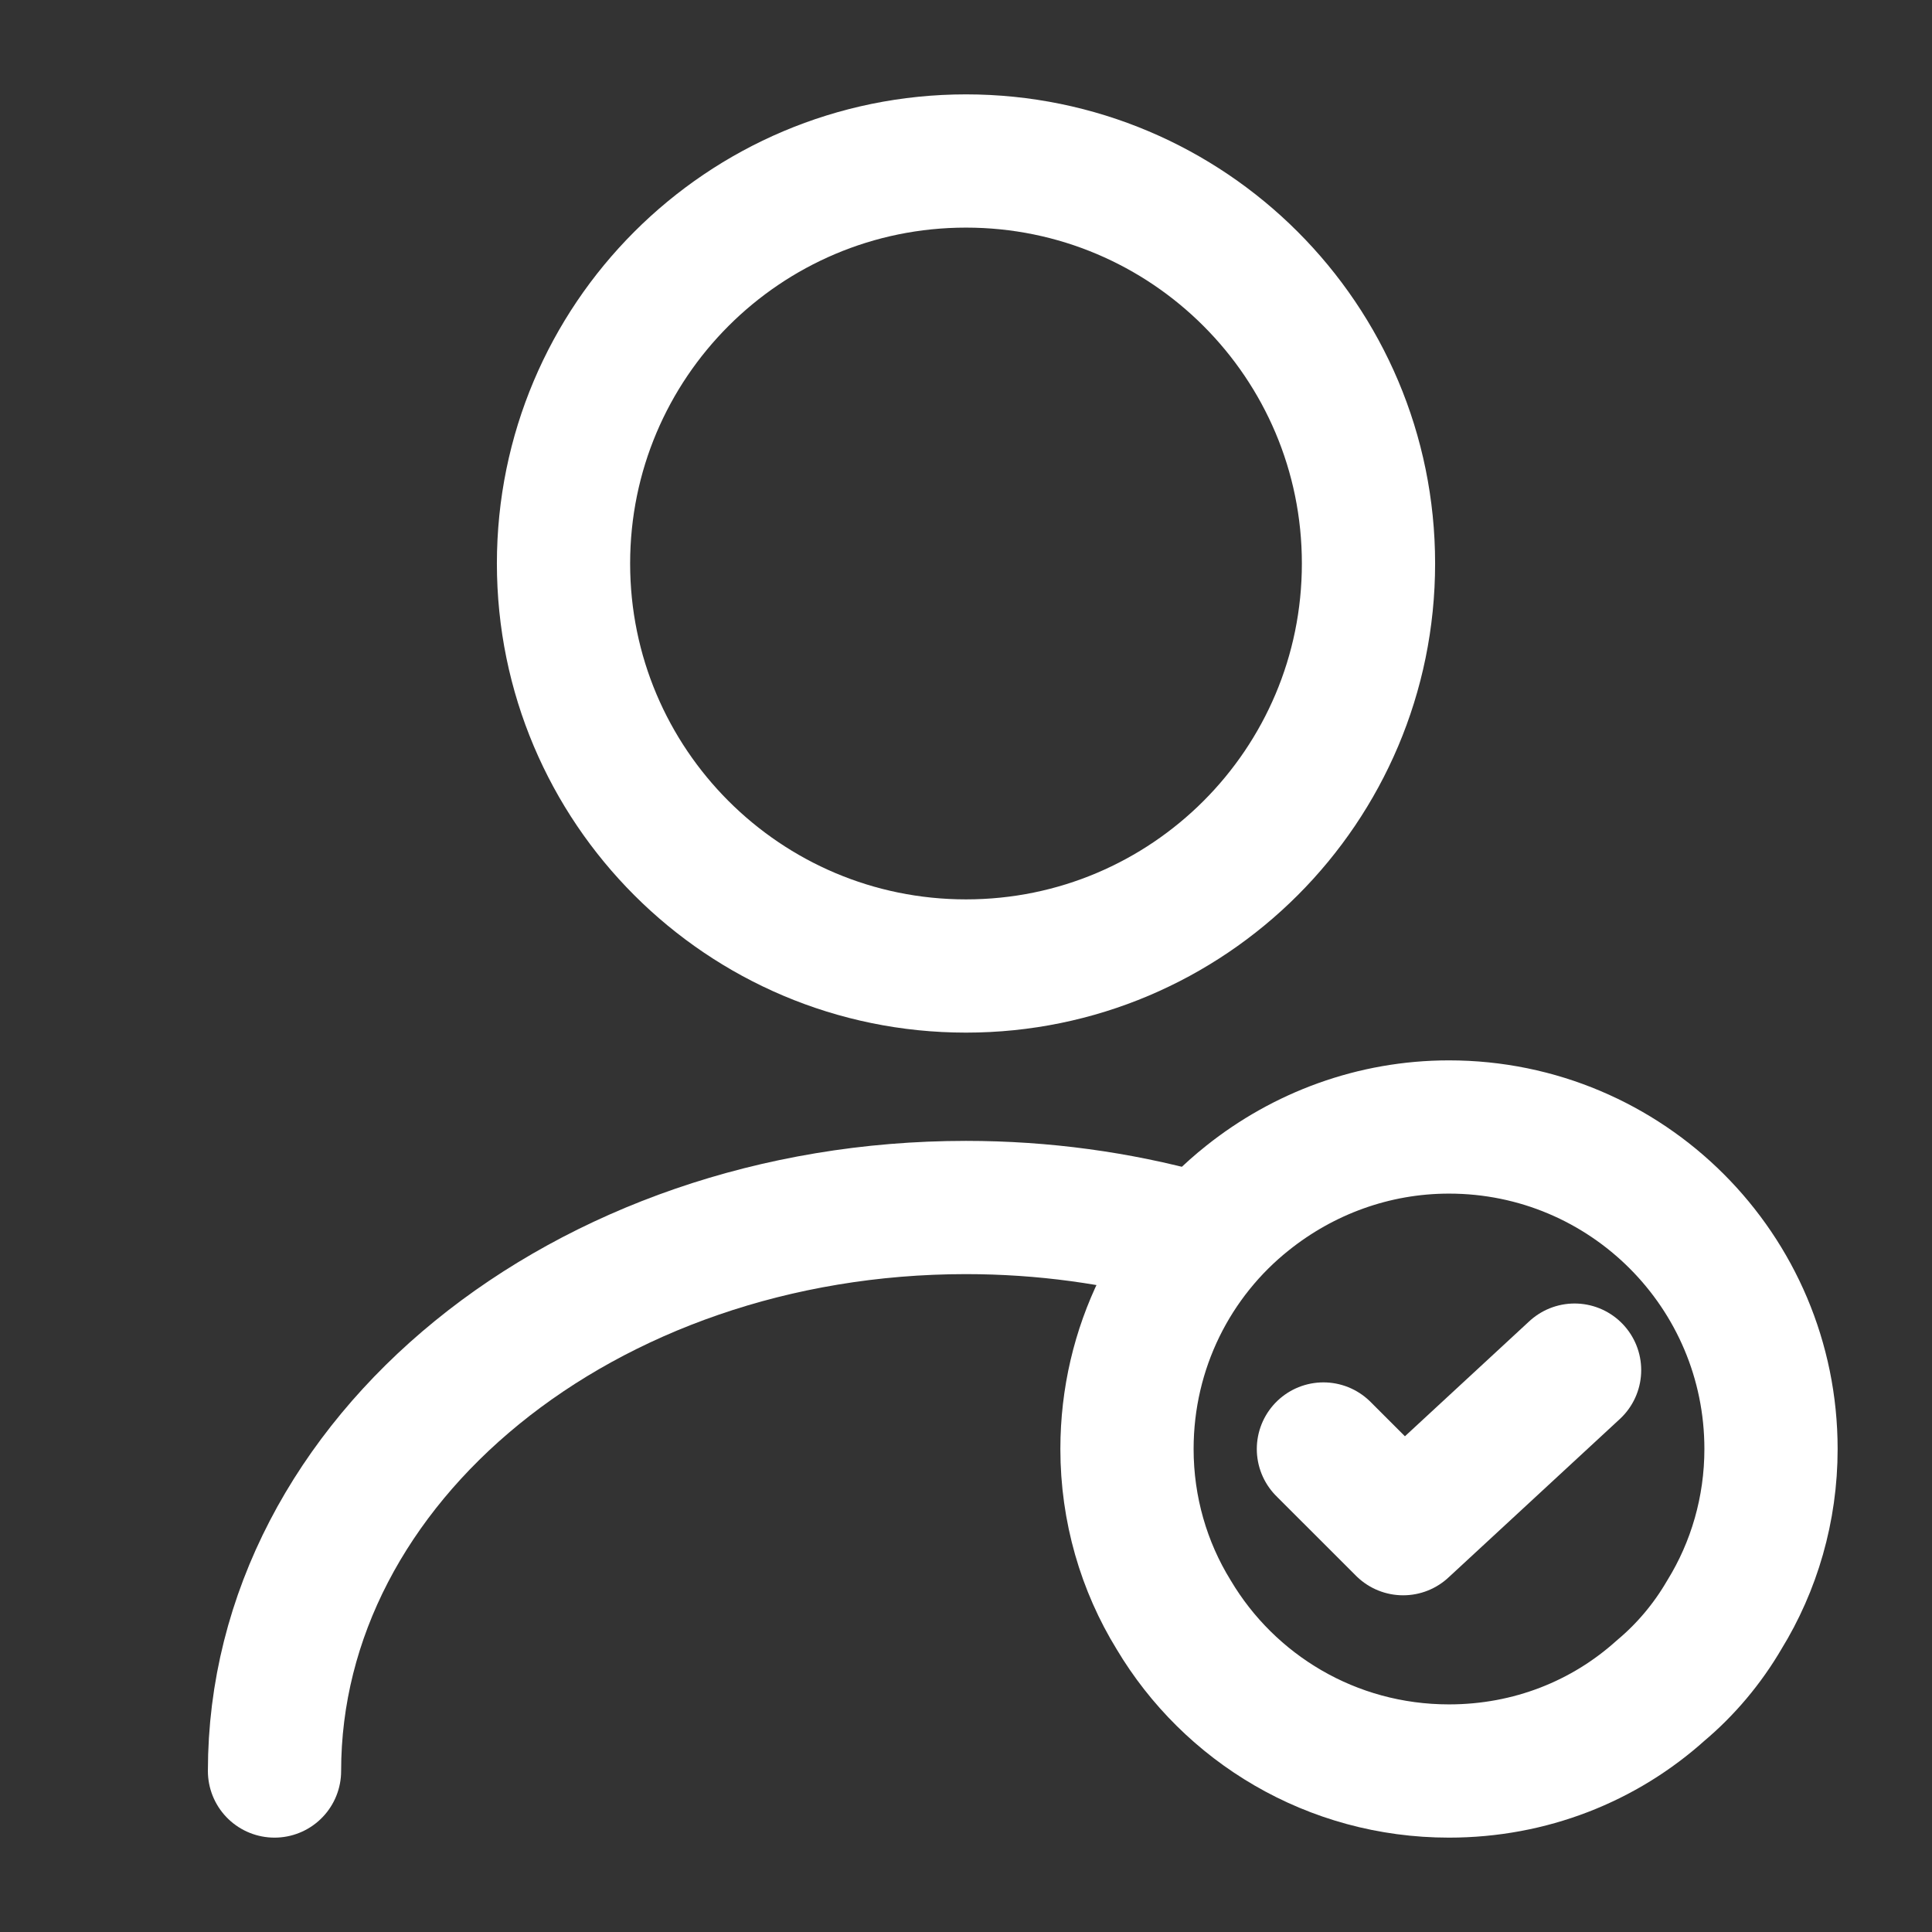
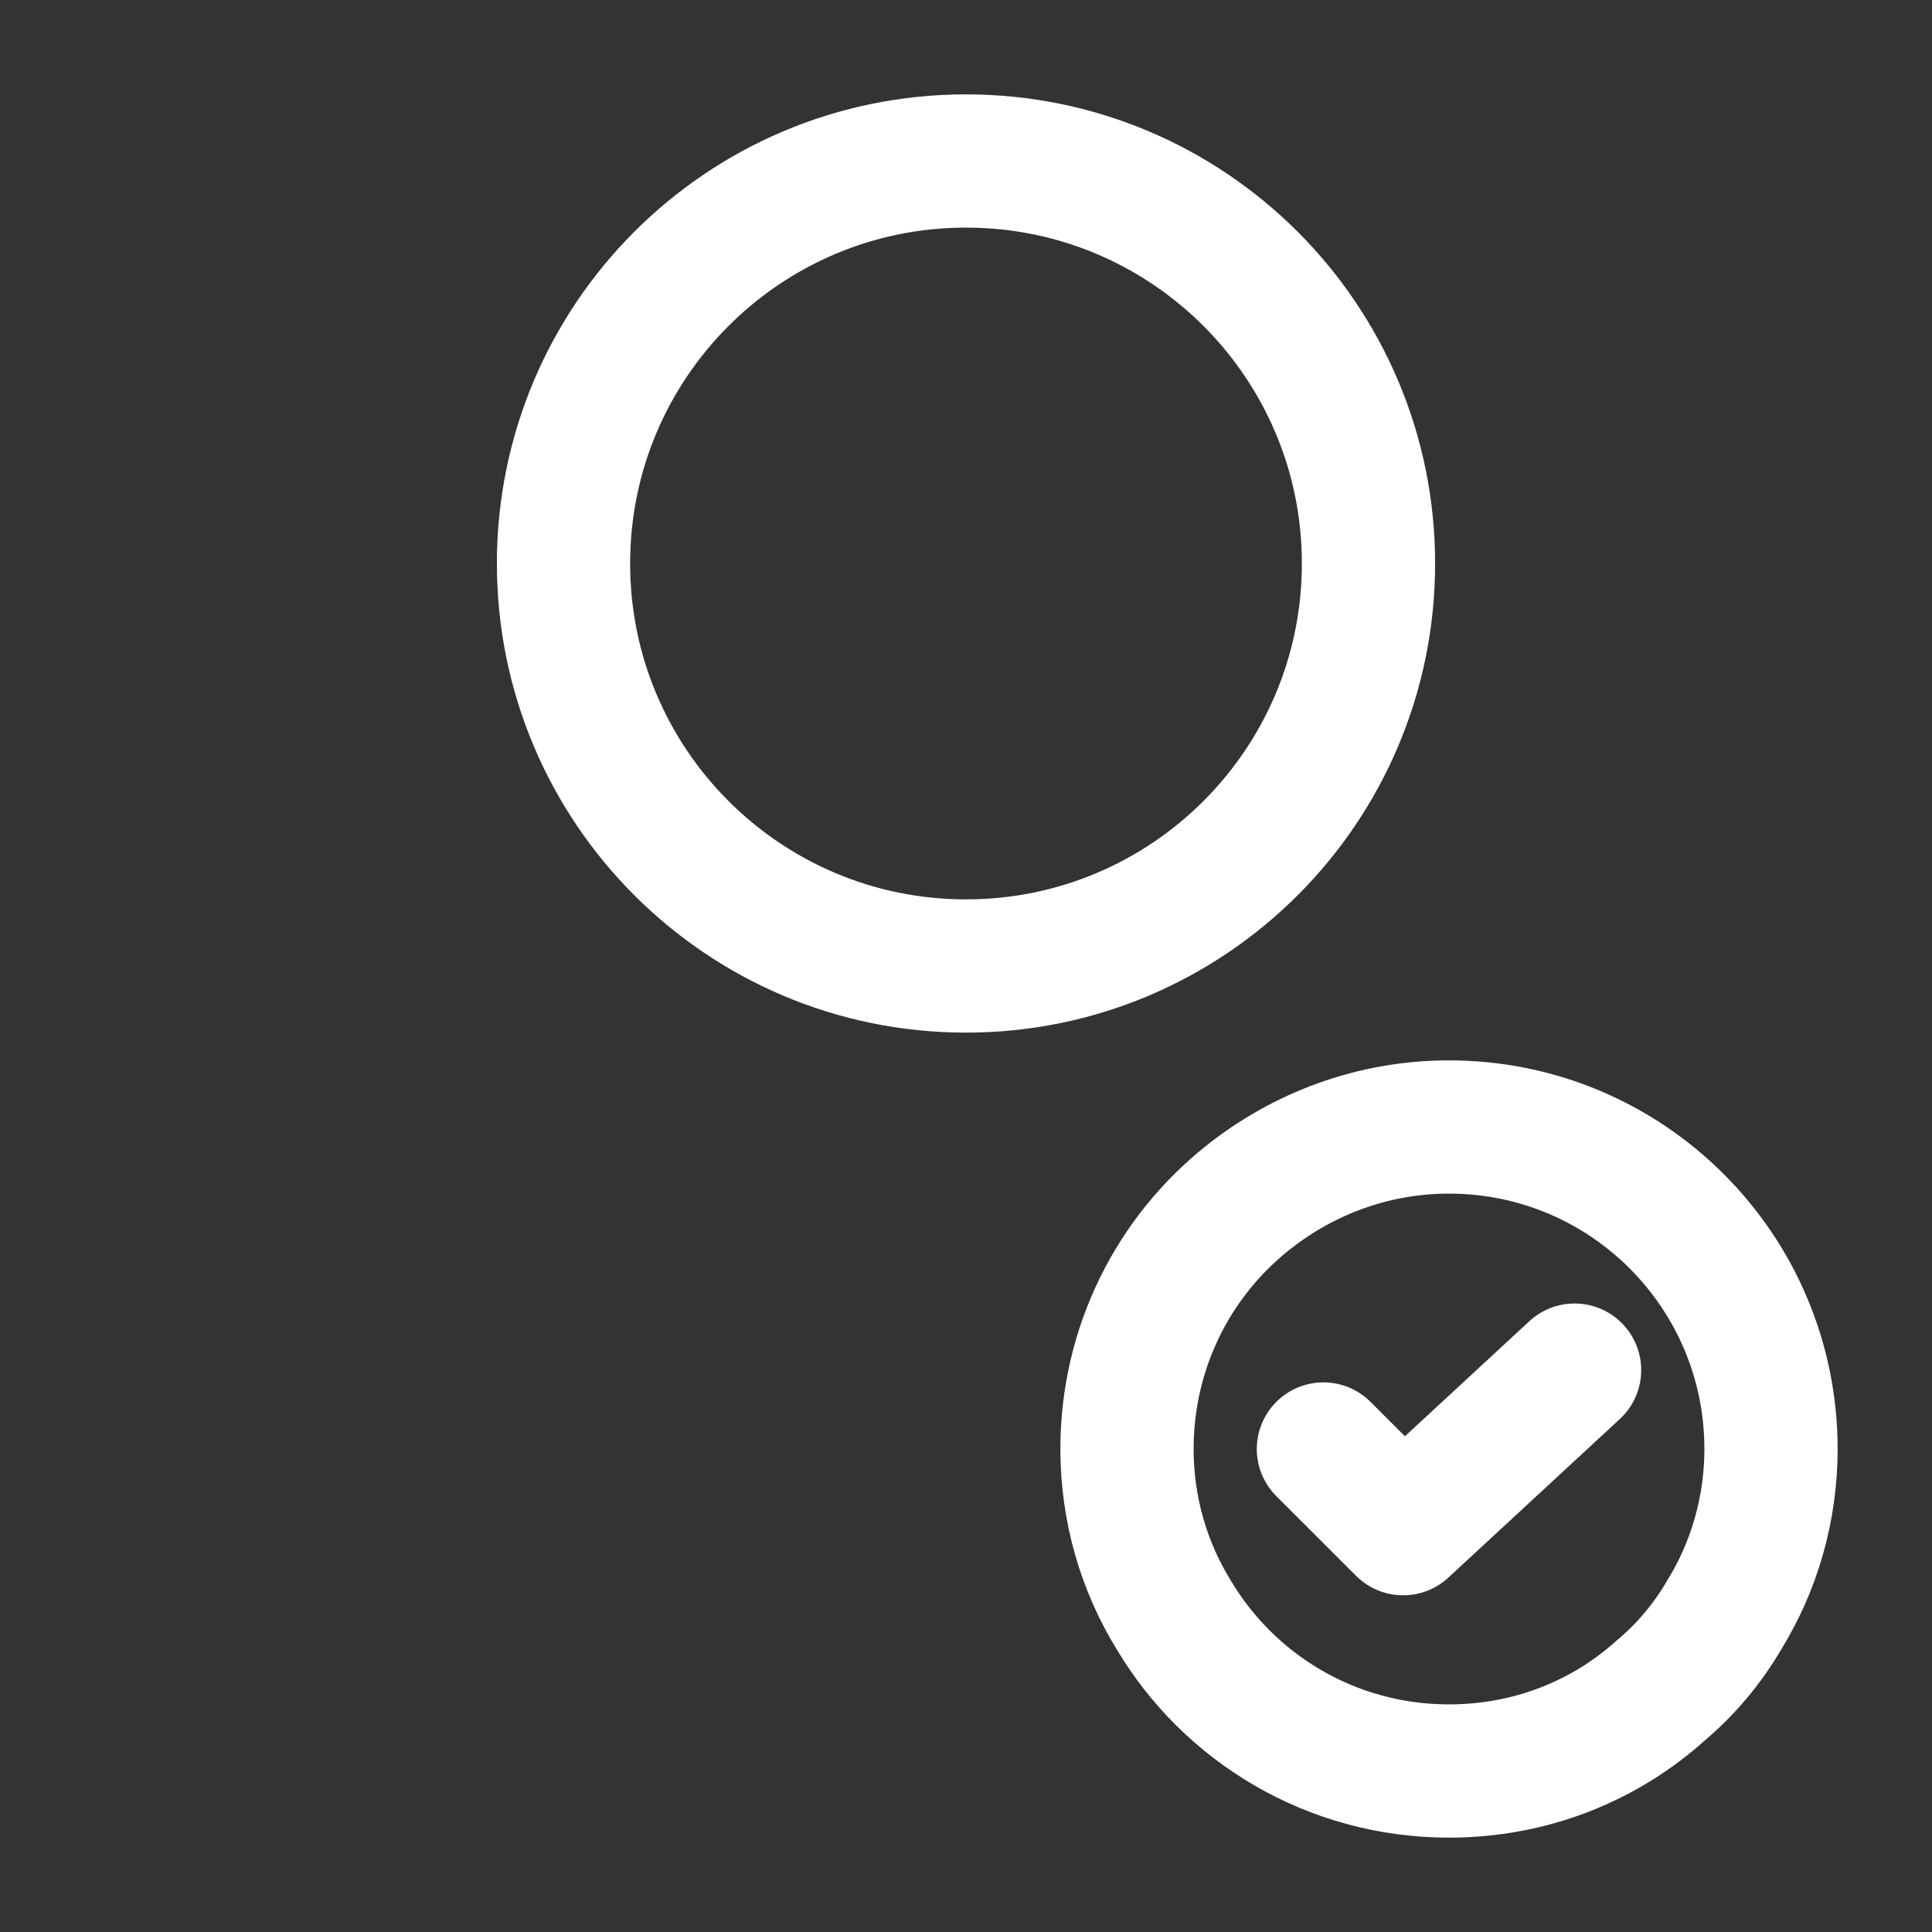
<svg xmlns="http://www.w3.org/2000/svg" width="58" height="58" viewBox="0 0 58 58" fill="none">
  <rect x="0" y="0" width="58" height="58" fill="#333333" stroke="none" />
  <path d="M29 29C35.673 29 41.083 23.59 41.083 16.917C41.083 10.243 35.673 4.833 29 4.833C22.326 4.833 16.917 10.243 16.917 16.917C16.917 23.59 22.326 29 29 29Z" stroke="white" stroke-width="4" stroke-linecap="round" stroke-linejoin="round" />
-   <path d="M8.241 53.167C8.241 43.814 17.545 36.25 29 36.25C31.32 36.25 33.568 36.564 35.67 37.144" stroke="white" stroke-width="4" stroke-linecap="round" stroke-linejoin="round" />
  <path d="M53.167 43.5C53.167 45.312 52.659 47.028 51.765 48.478C51.258 49.348 50.605 50.122 49.856 50.75C48.164 52.273 45.941 53.167 43.5 53.167C39.972 53.167 36.903 51.282 35.235 48.478C34.341 47.028 33.833 45.312 33.833 43.5C33.833 40.455 35.235 37.724 37.458 35.96C39.126 34.631 41.228 33.833 43.5 33.833C48.841 33.833 53.167 38.159 53.167 43.5Z" stroke="white" stroke-width="4" stroke-miterlimit="10" stroke-linecap="round" stroke-linejoin="round" />
  <path d="M39.73 43.5L42.123 45.892L47.27 41.132" stroke="white" stroke-width="4" stroke-linecap="round" stroke-linejoin="round" />
</svg>